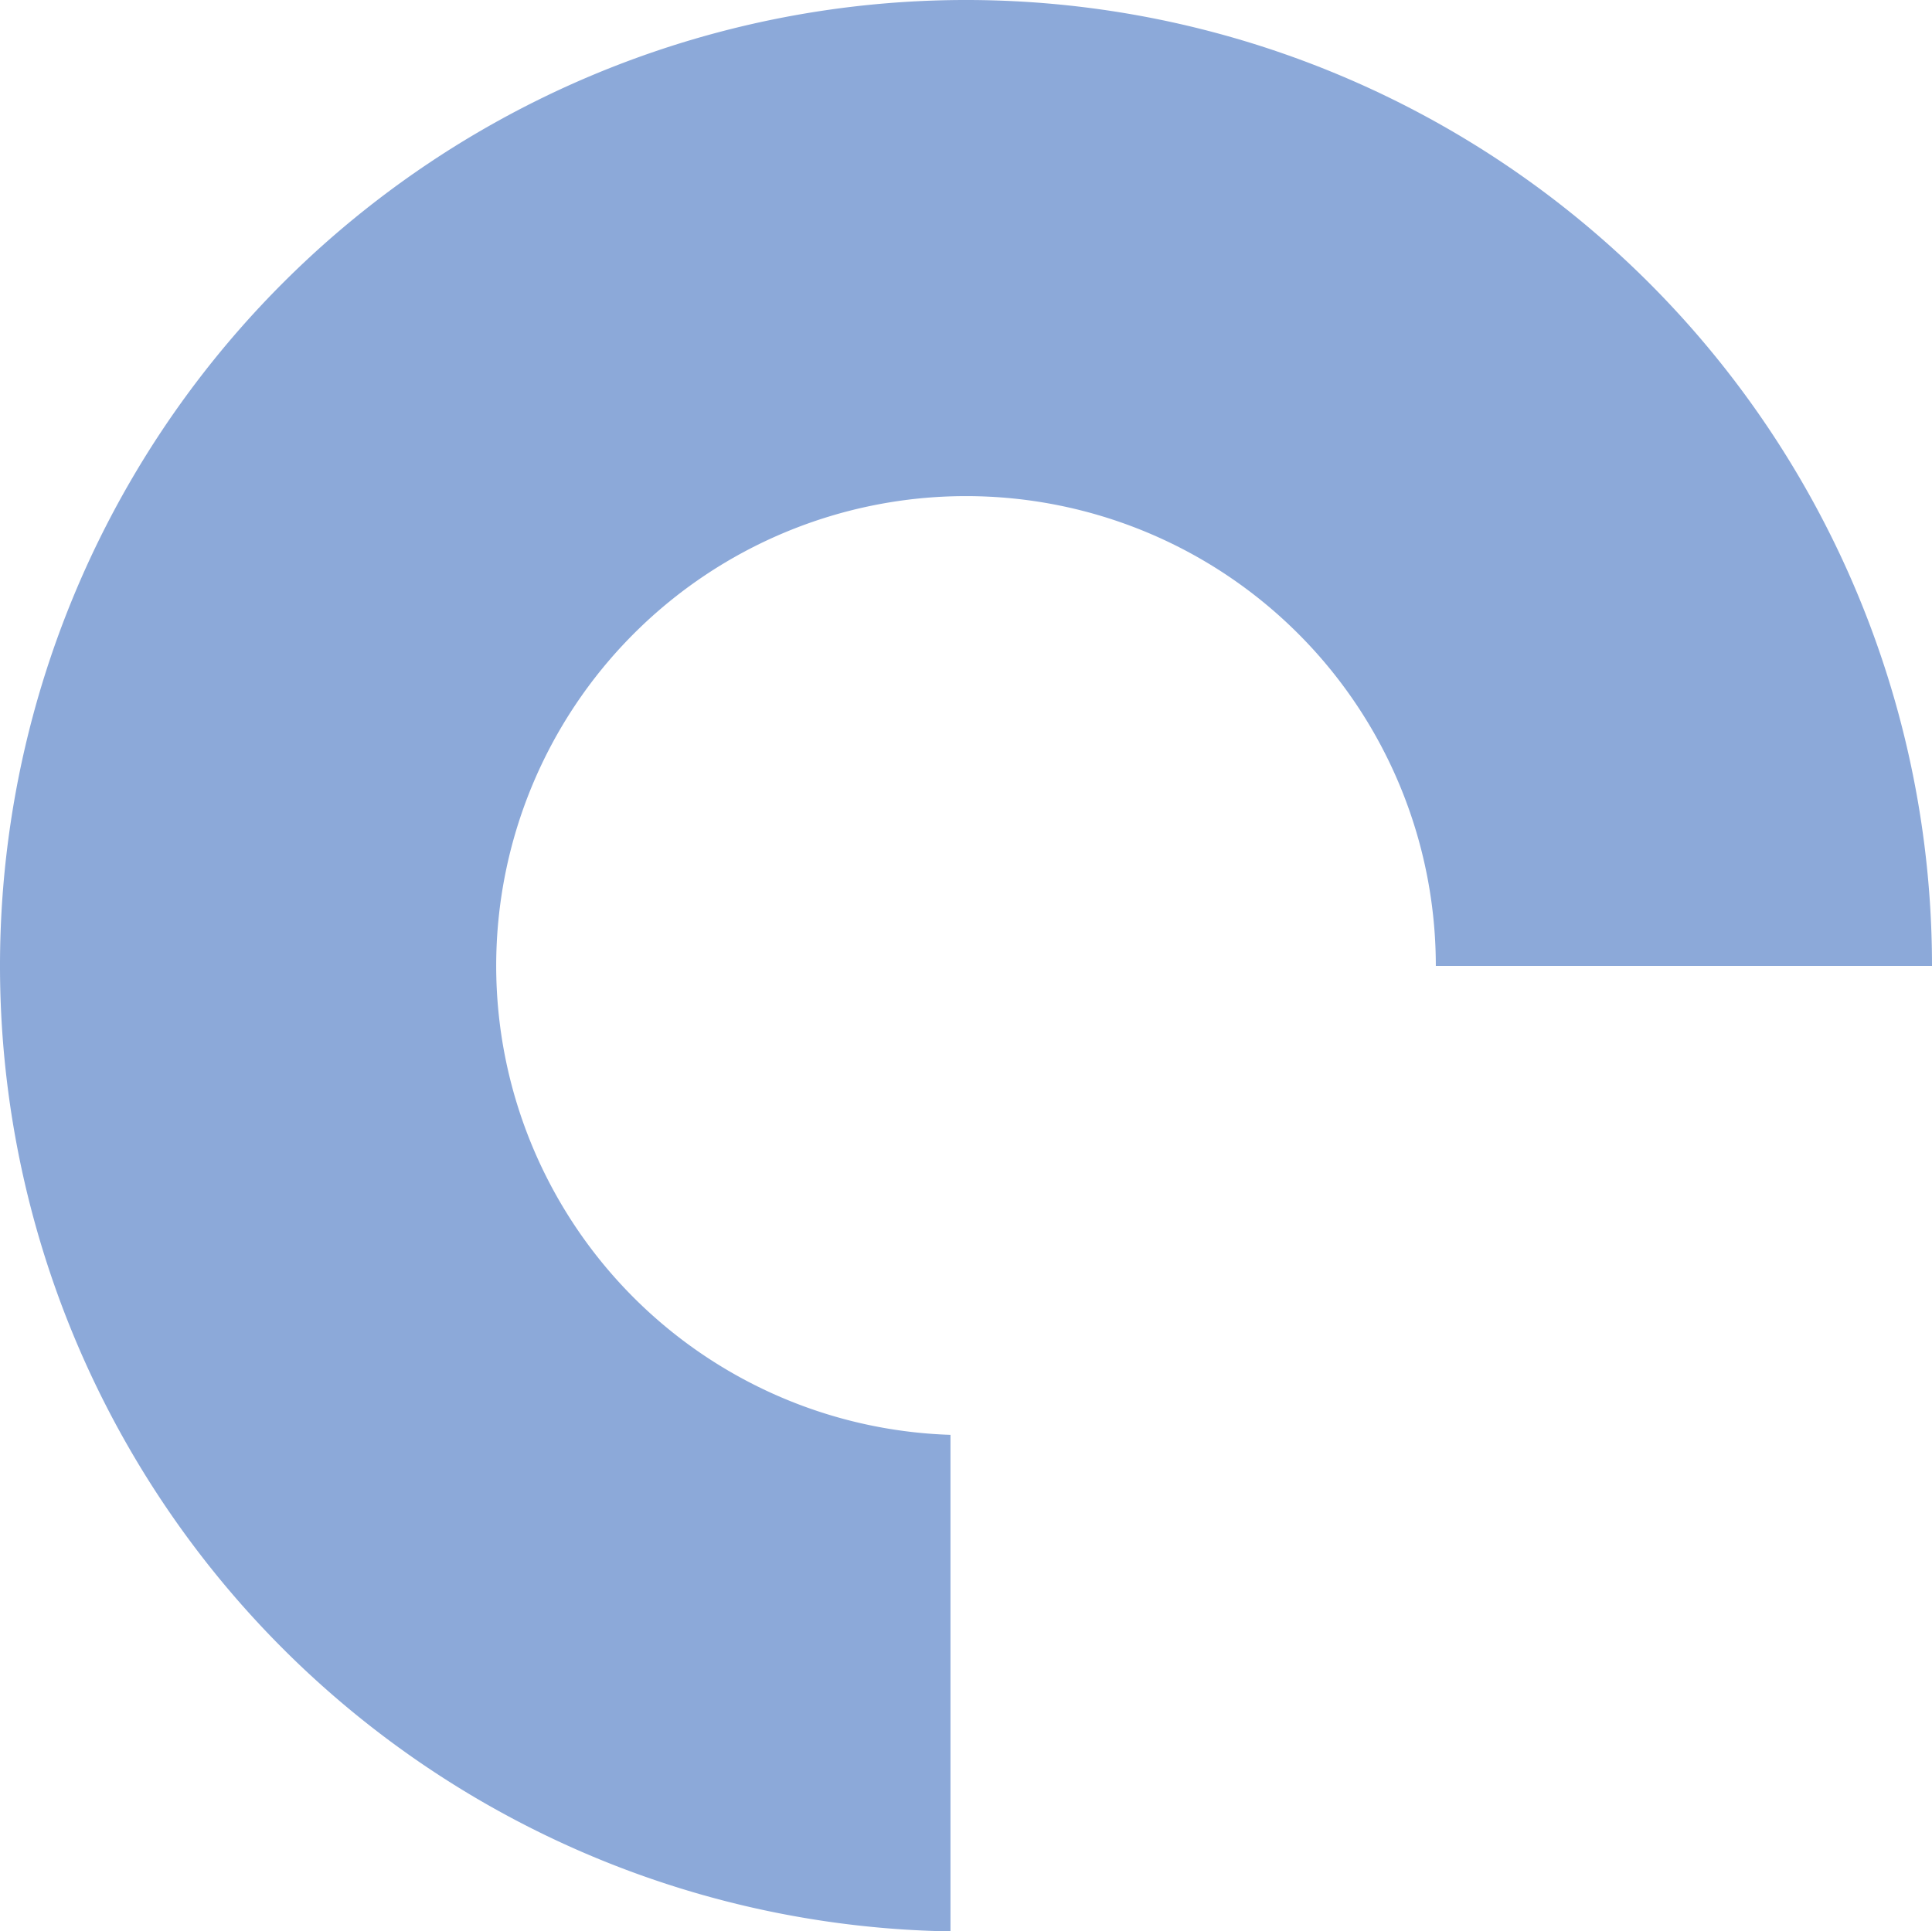
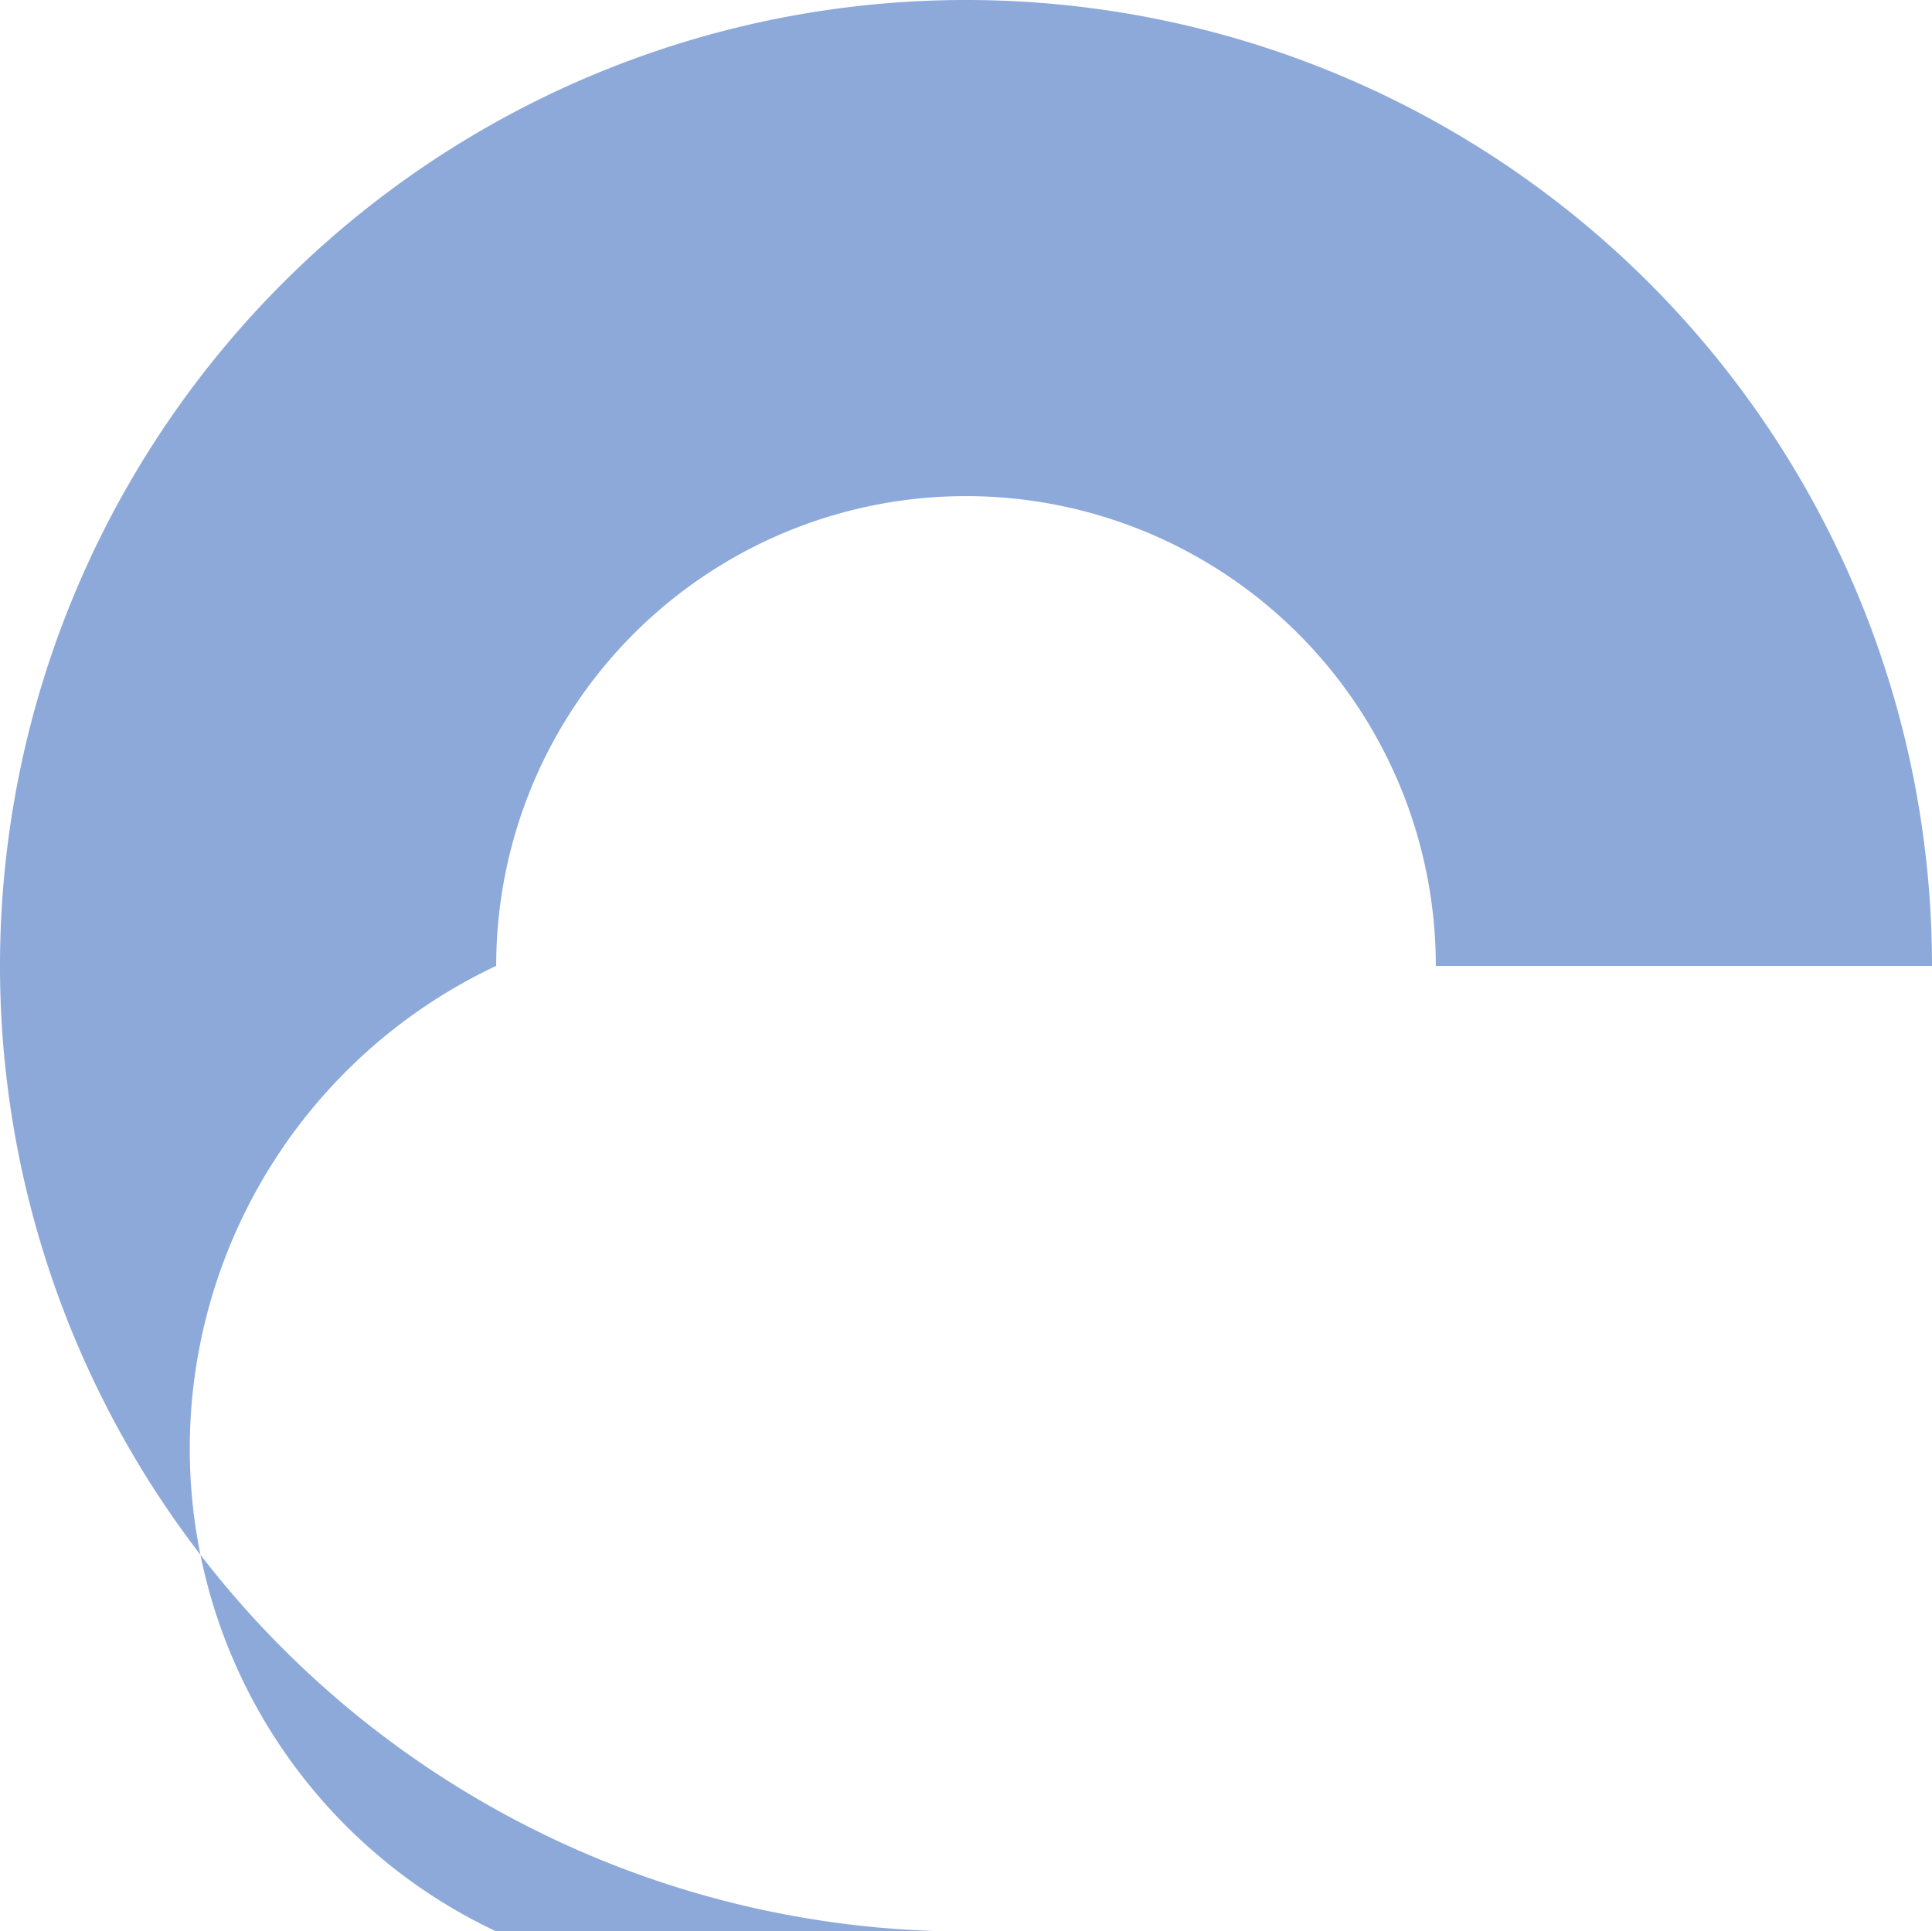
<svg xmlns="http://www.w3.org/2000/svg" width="160.986" height="160.952" viewBox="0 0 160.986 160.952">
-   <path id="Caminho_146" data-name="Caminho 146" d="M-38.705,0h-.072a80.494,80.494,0,0,0-80.457,80.492,80.48,80.48,0,0,0,79.2,80.461V119.574A39.12,39.12,0,0,1-77.888,80.492,39.148,39.148,0,0,1-38.74,41.344,39.148,39.148,0,0,1,.407,80.492H41.752A80.493,80.493,0,0,0-38.705,0" transform="translate(119.234)" fill="#8ca9d9" />
+   <path id="Caminho_146" data-name="Caminho 146" d="M-38.705,0h-.072a80.494,80.494,0,0,0-80.457,80.492,80.48,80.48,0,0,0,79.2,80.461A39.12,39.12,0,0,1-77.888,80.492,39.148,39.148,0,0,1-38.74,41.344,39.148,39.148,0,0,1,.407,80.492H41.752A80.493,80.493,0,0,0-38.705,0" transform="translate(119.234)" fill="#8ca9d9" />
</svg>